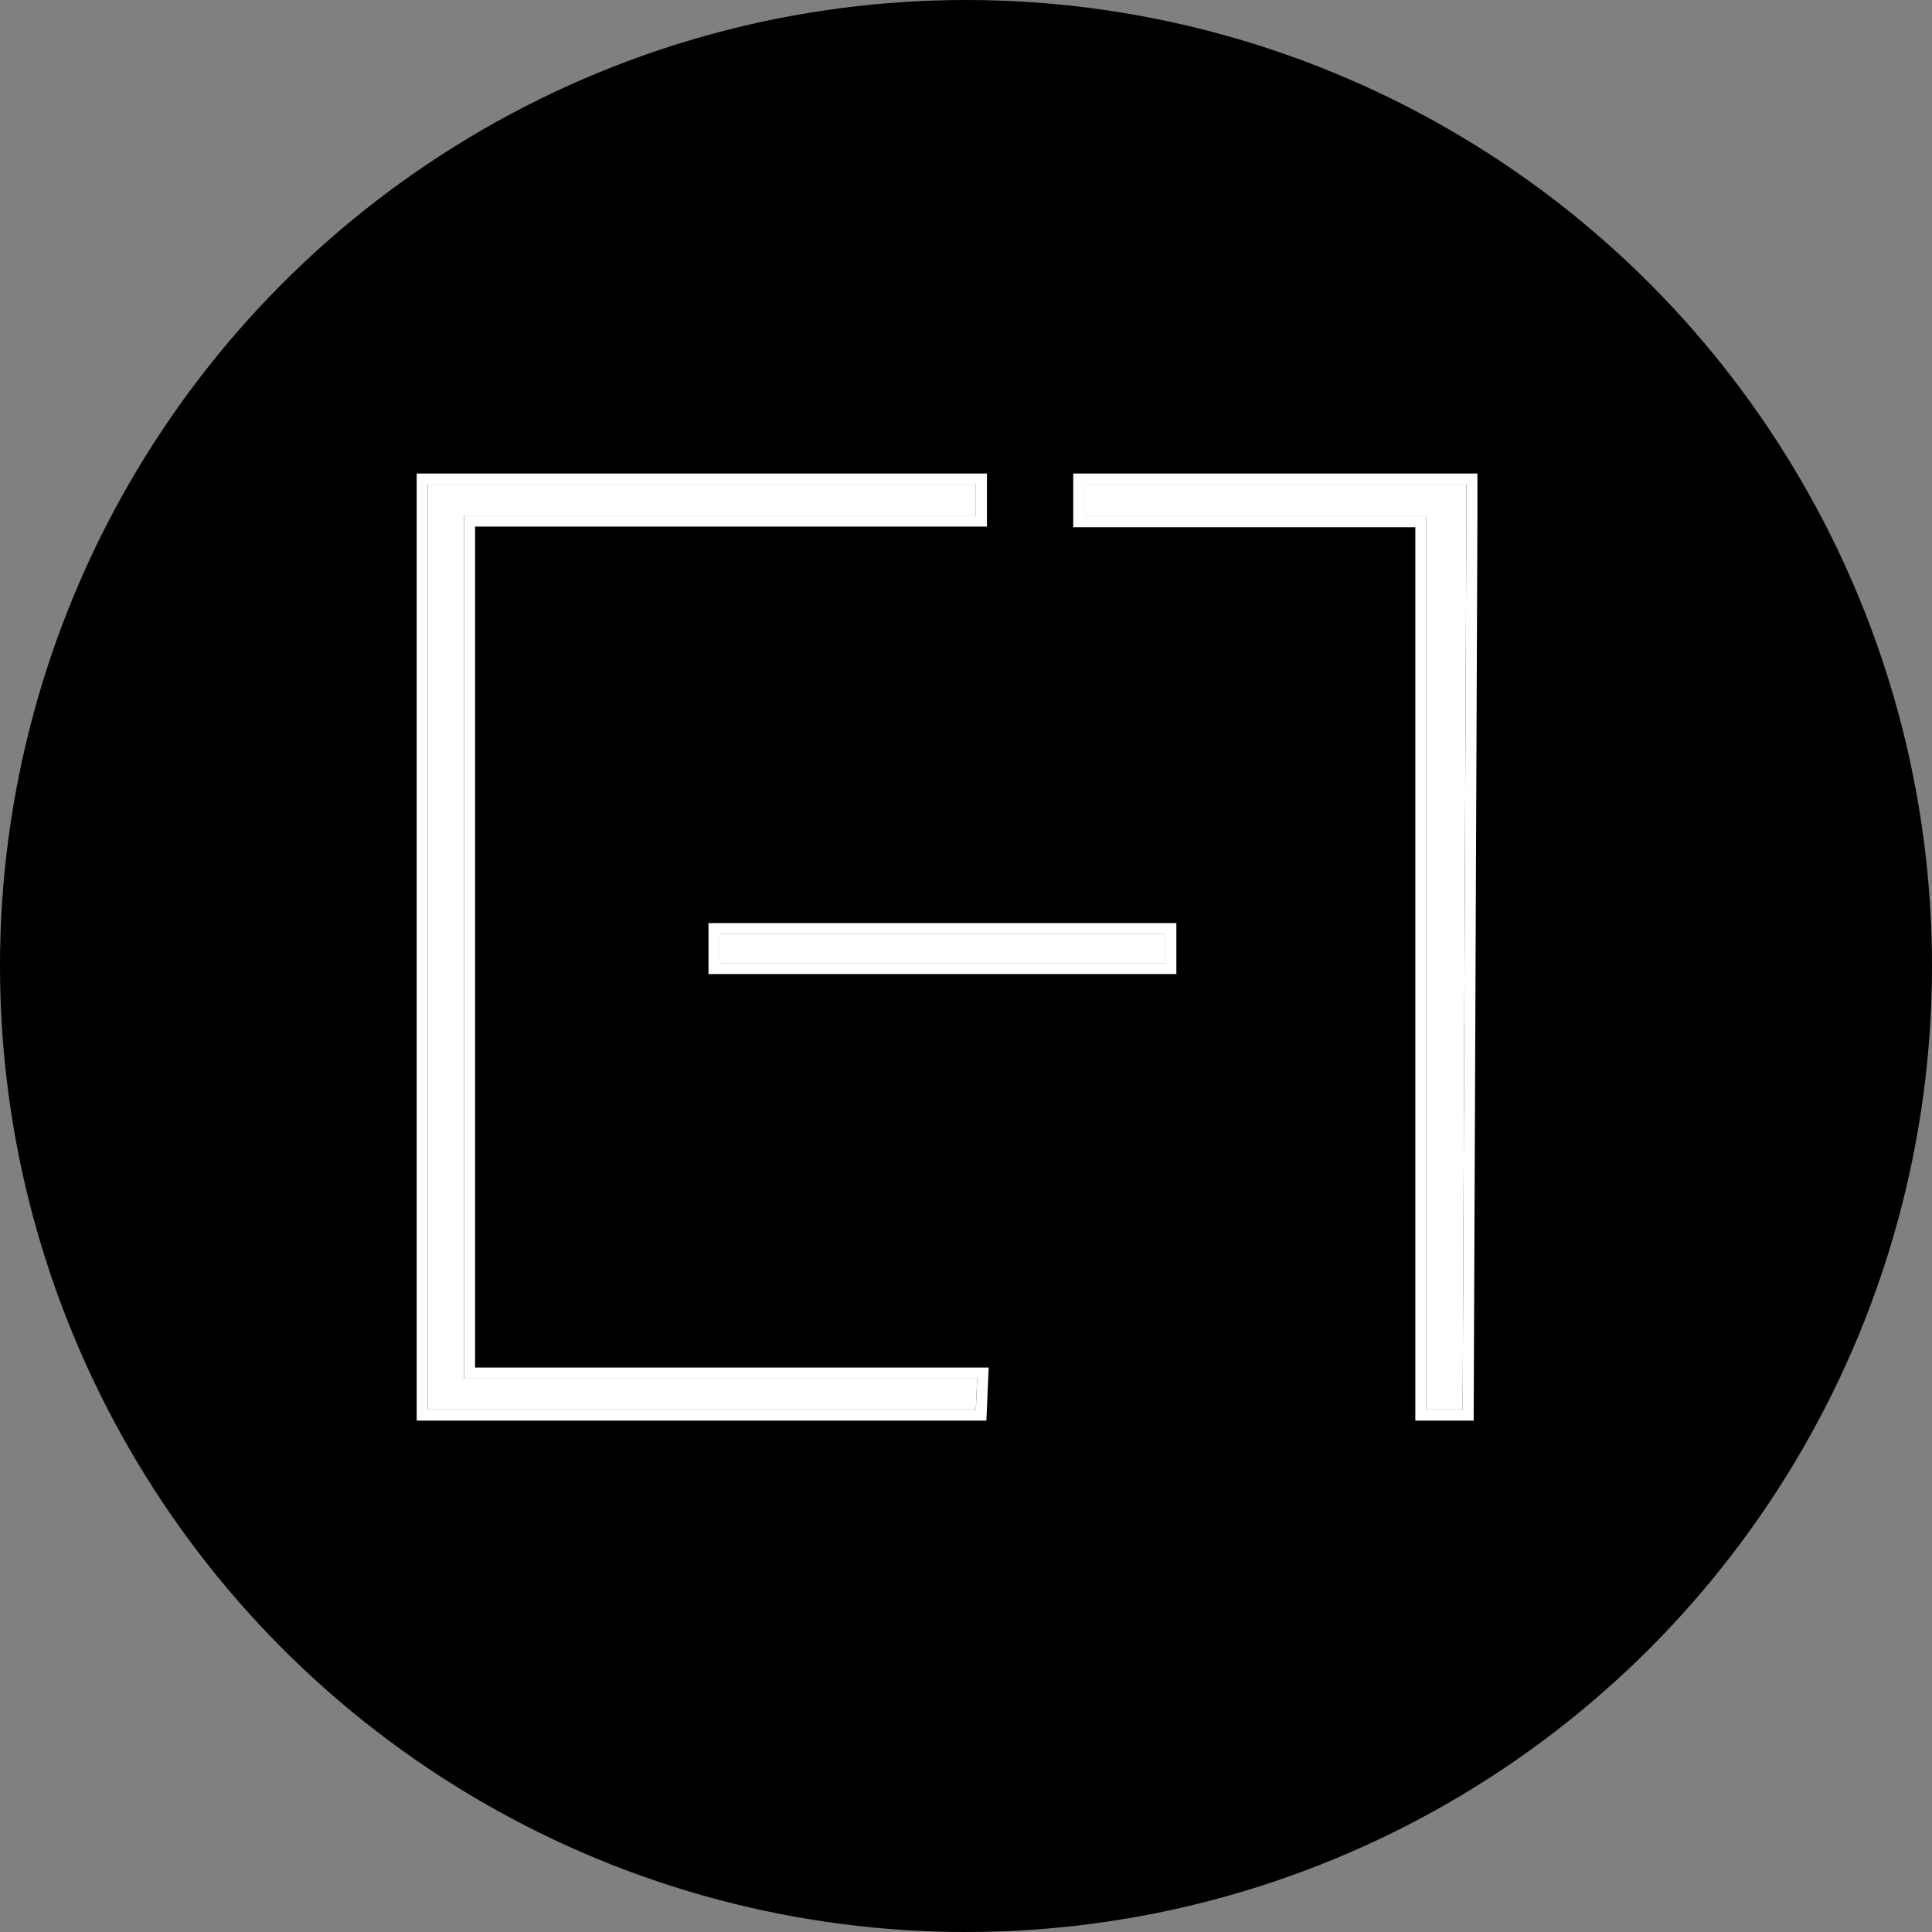
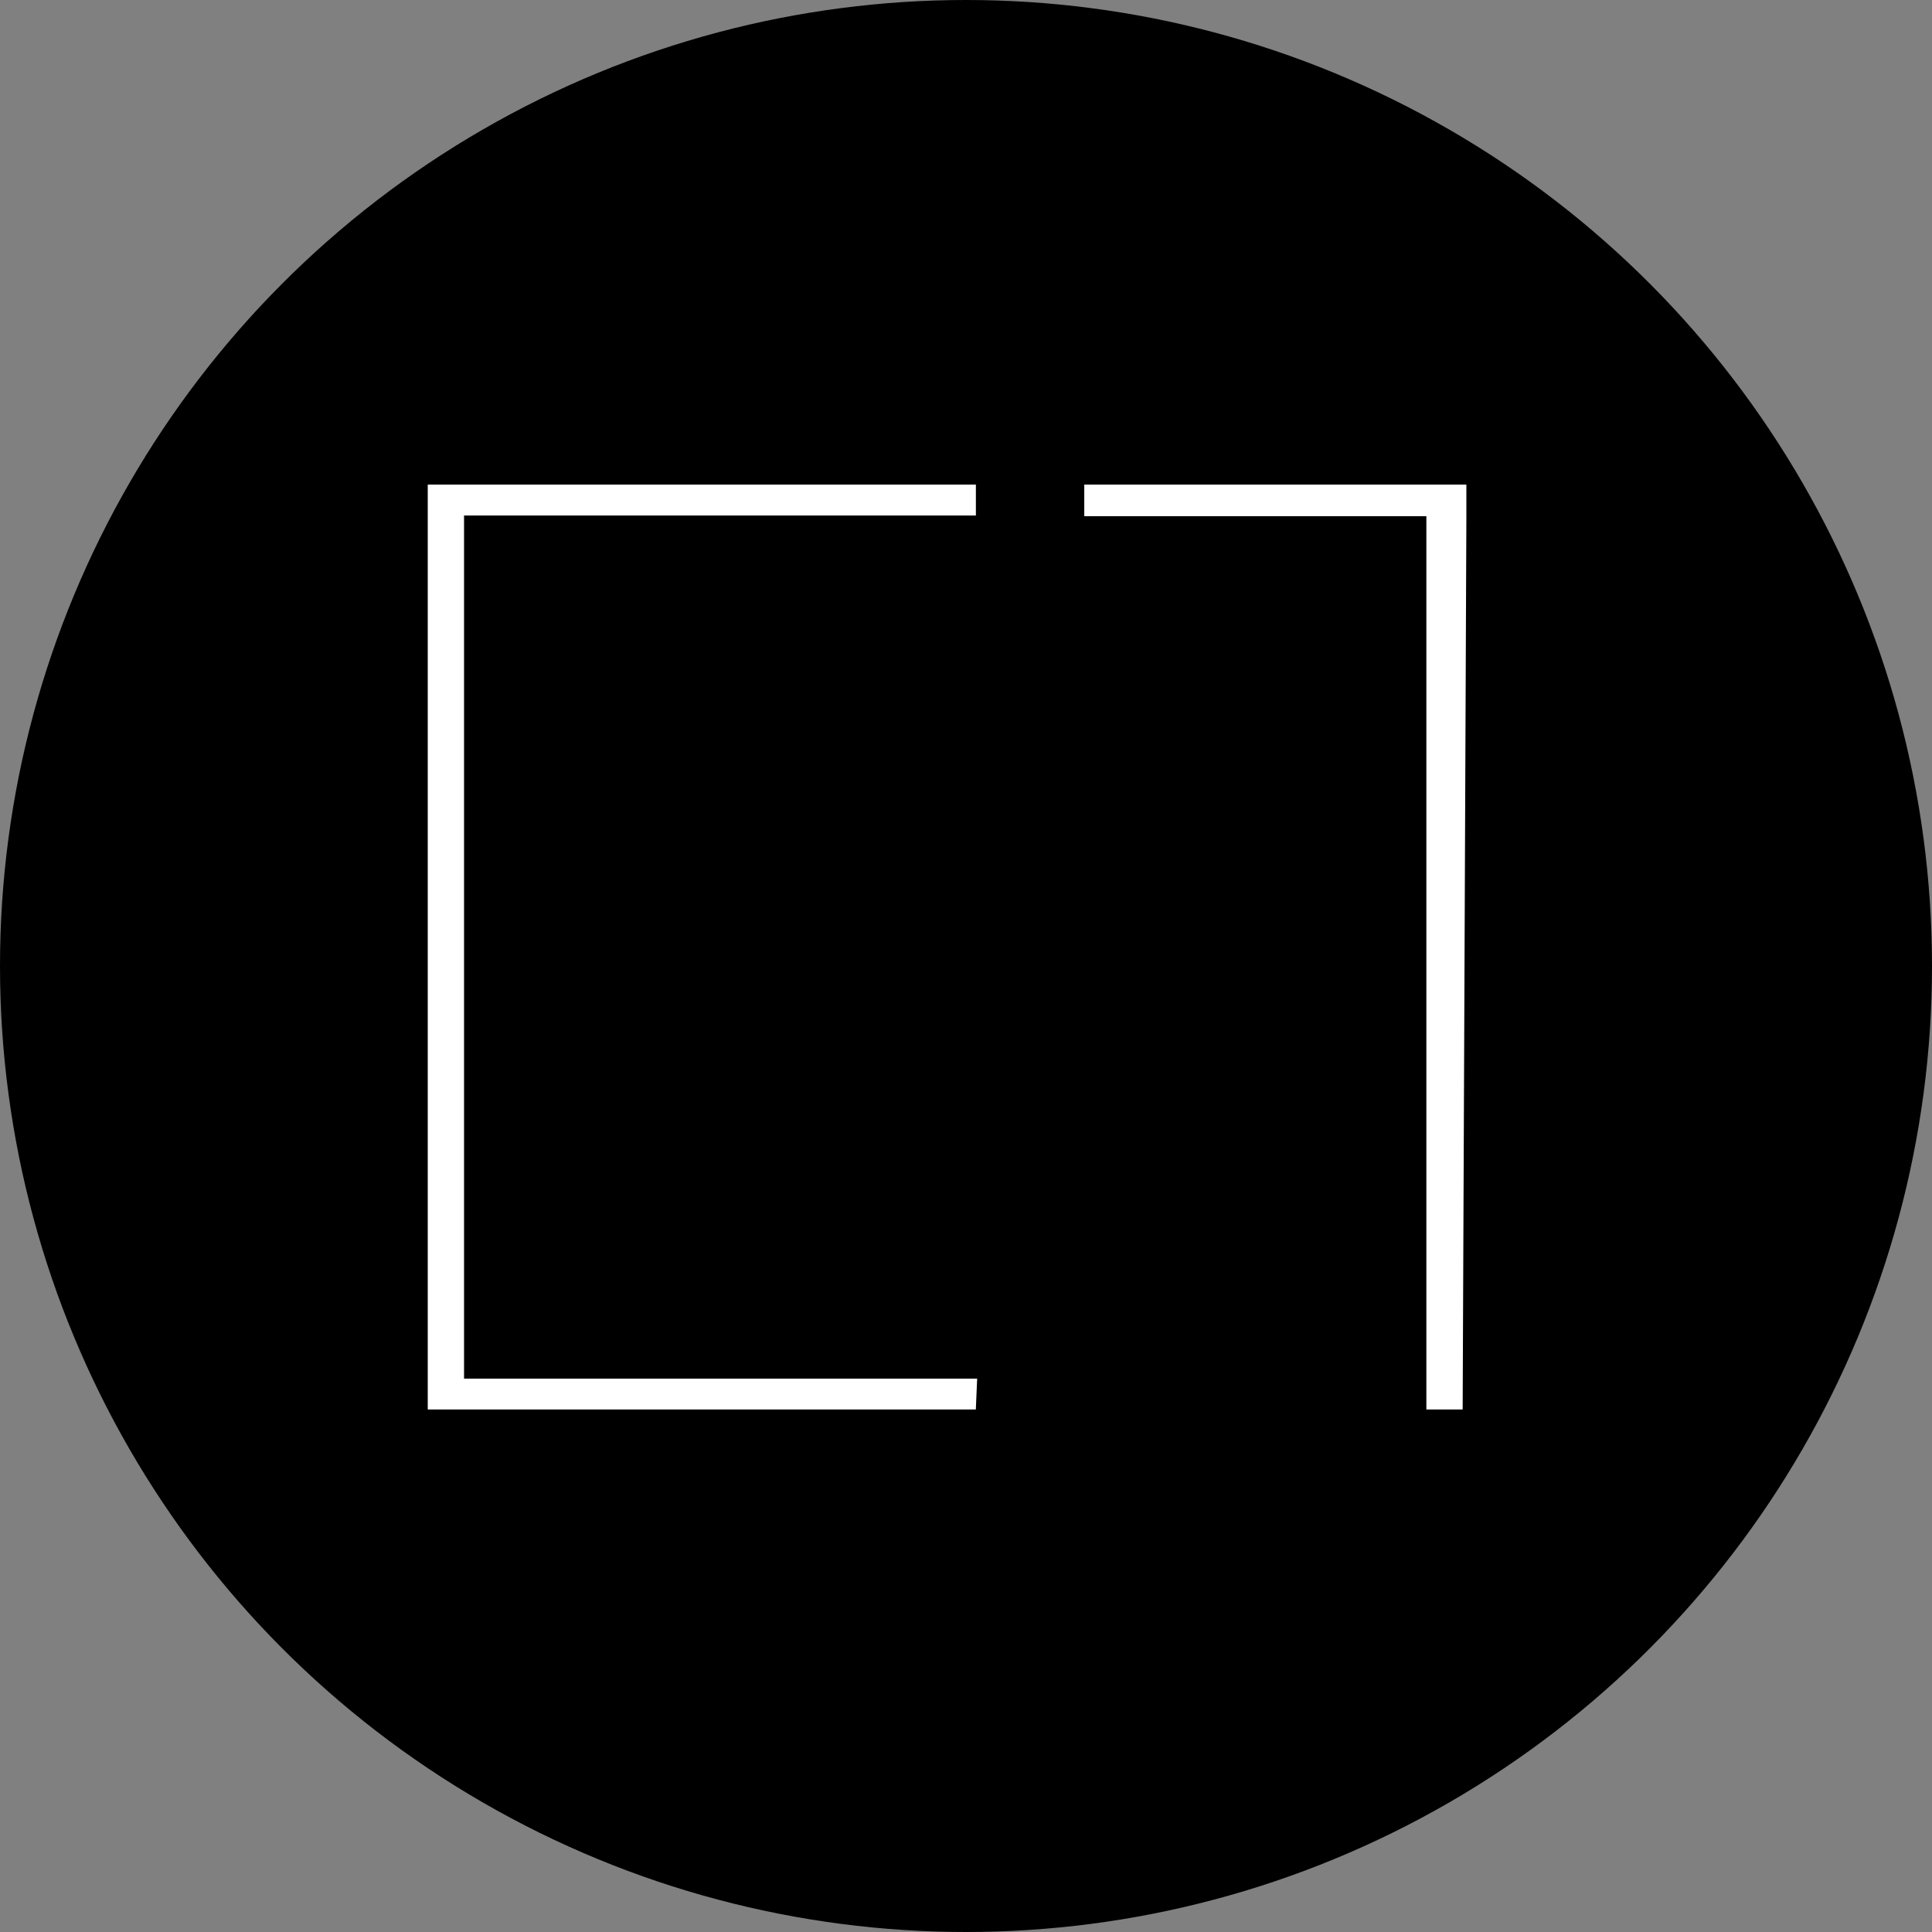
<svg xmlns="http://www.w3.org/2000/svg" width="102" height="102" viewBox="0 0 102 102" fill="none">
  <rect x="0" y="0" width="102" height="102" fill="#808080" stroke="none" />
  <circle cx="51" cy="51" r="51" fill="black" />
  <path d="M24.499 50.452V72.784H51.589L51.519 74.415H22.583V25.584H51.522V27.216H24.499L24.499 50.637" fill="white" />
-   <path fill-rule="evenodd" clip-rule="evenodd" d="M24.499 72.784H51.589L51.519 74.415H22.583V25.584H51.522V27.216H24.499V72.784ZM25.082 72.199H52.198L52.077 75H22V25H52.105V27.801H25.082V72.199Z" fill="white" />
  <path d="M77.417 27.399L77.221 74.415H75.305V27.253H57.244V25.584H77.417V27.399Z" fill="white" />
-   <path fill-rule="evenodd" clip-rule="evenodd" d="M78 27.401L77.802 75H74.722V27.837H56.661V25H78V27.401ZM77.417 27.399L77.221 74.415H75.305V27.253H57.244V25.584H77.417V27.399Z" fill="white" />
-   <path d="M61.523 49.32H37.987V50.842H61.523V49.32Z" fill="white" />
-   <path fill-rule="evenodd" clip-rule="evenodd" d="M37.405 48.735H62.106V51.426H37.405V48.735ZM61.523 49.32V50.842H37.987V49.32H61.523Z" fill="white" />
</svg>